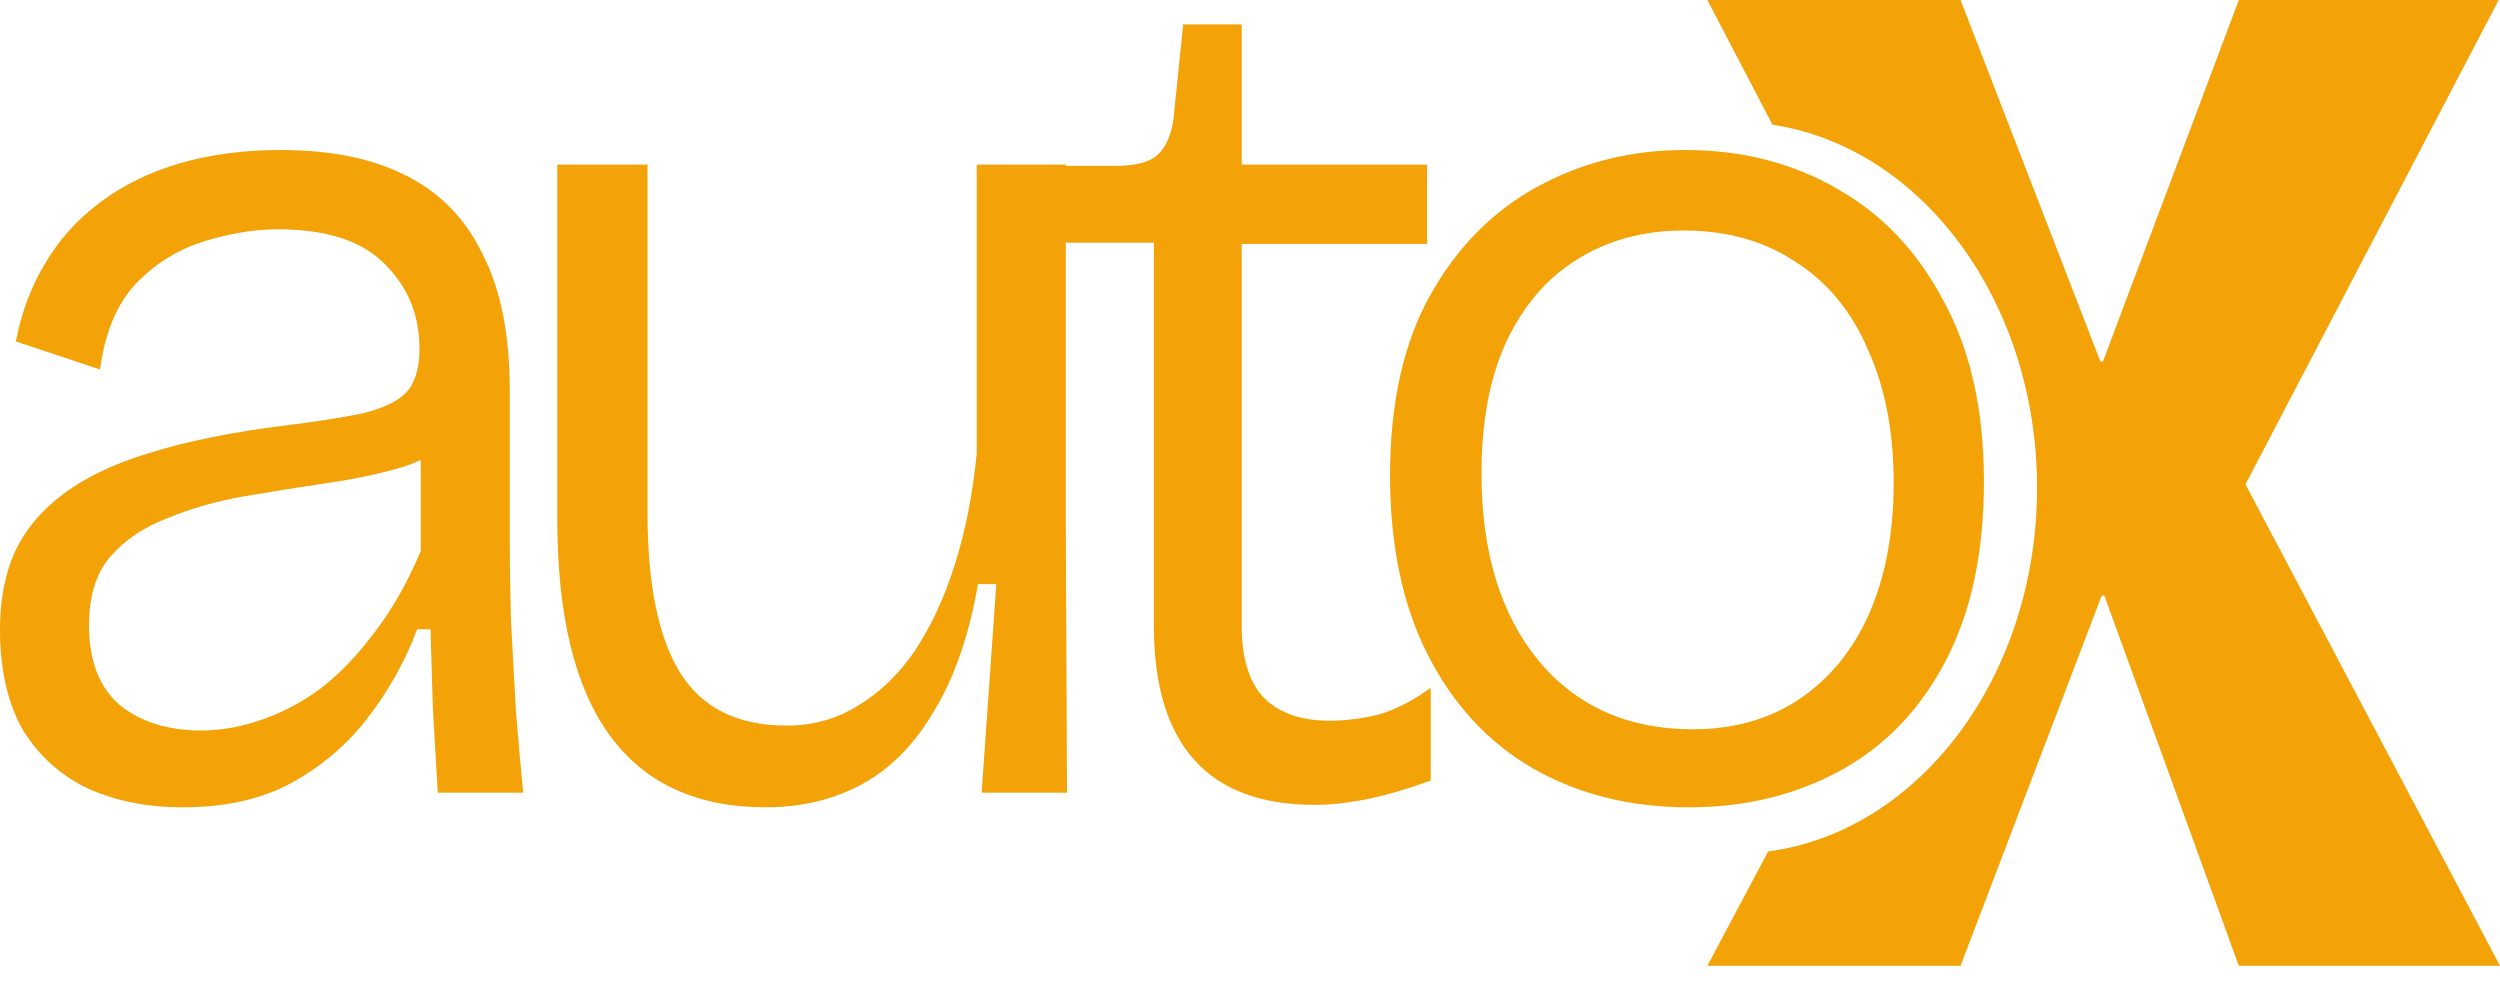
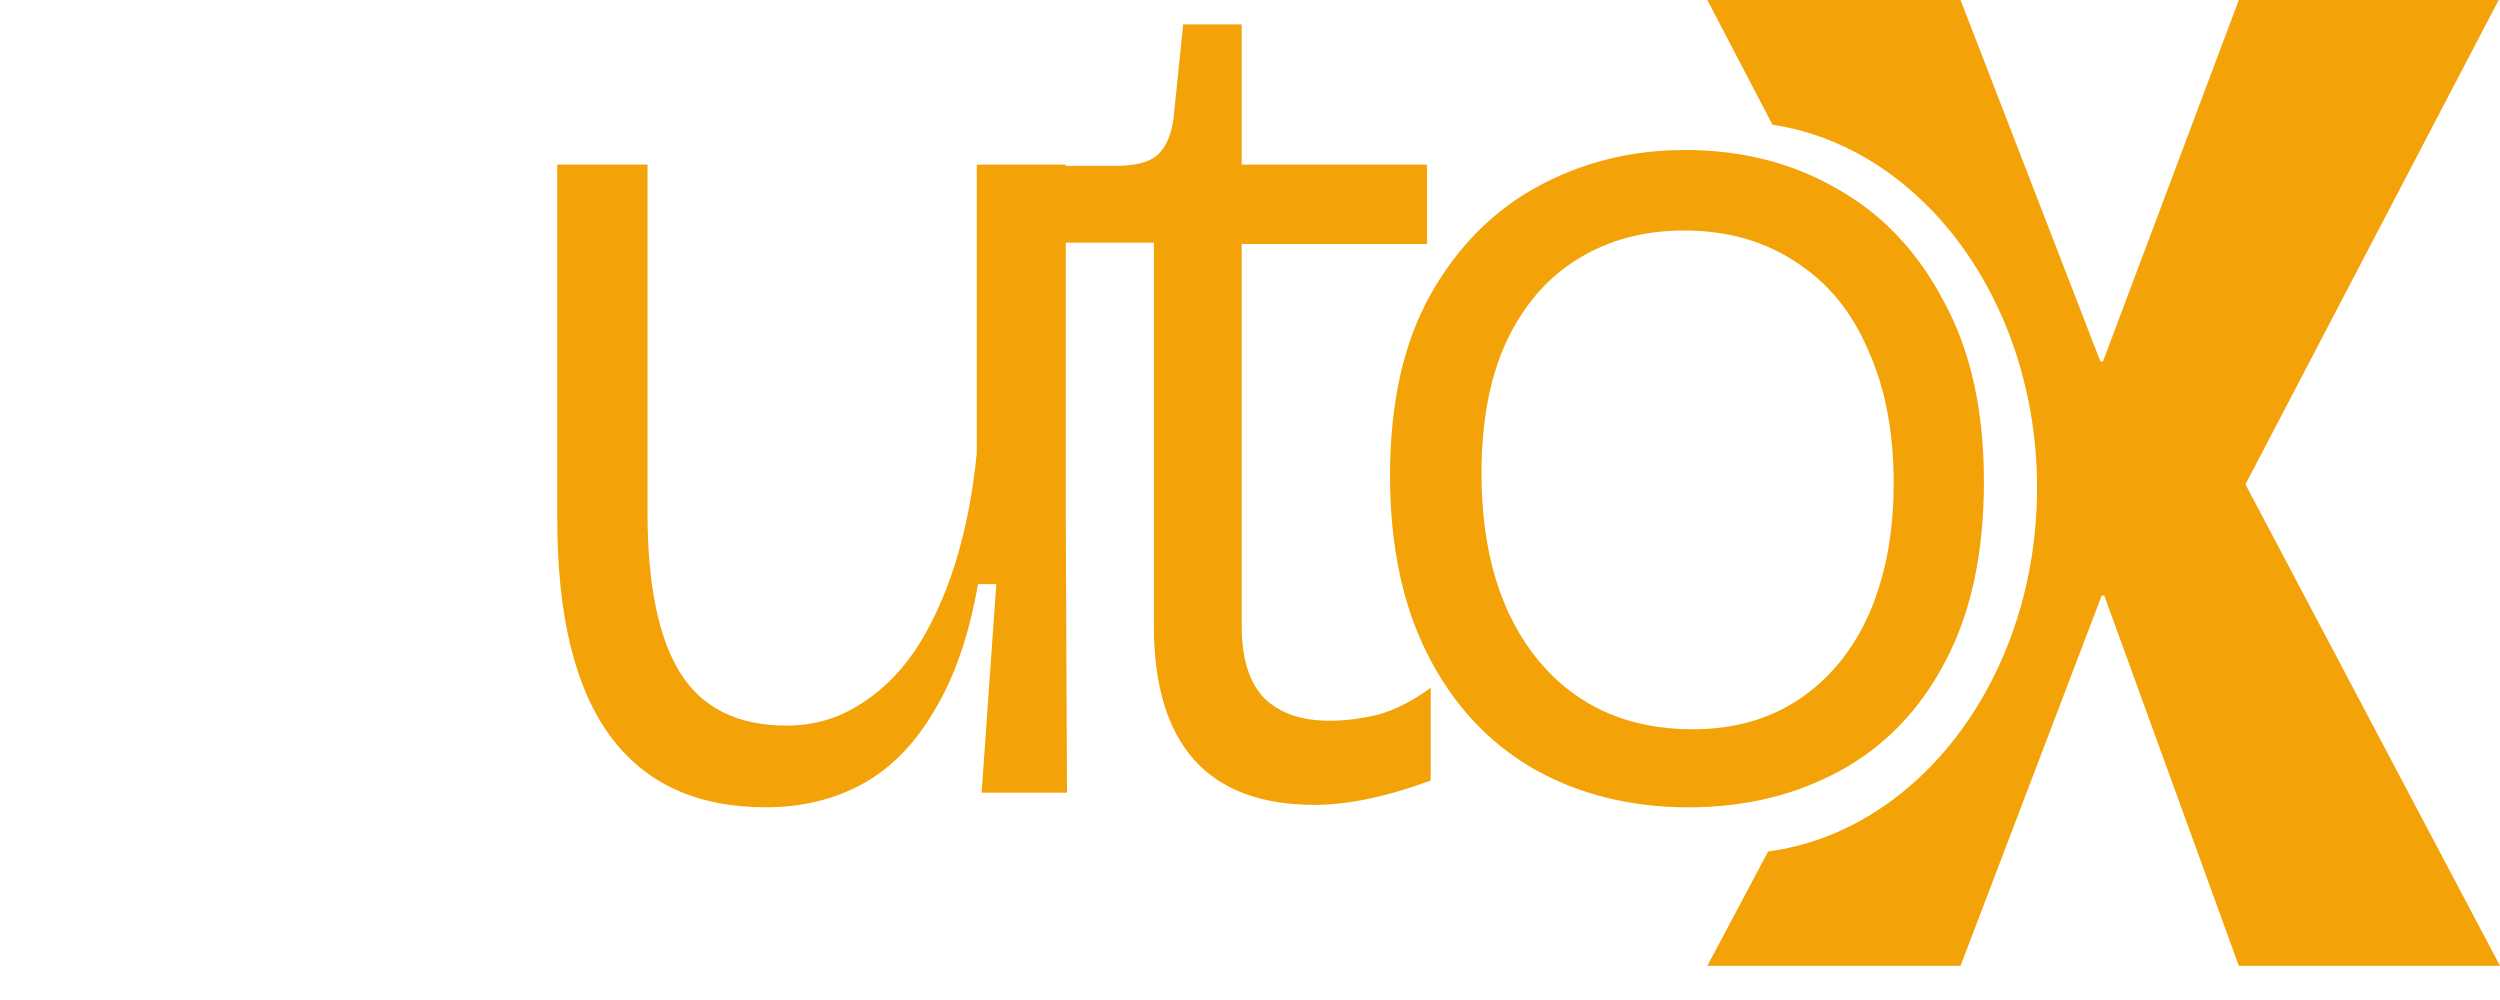
<svg xmlns="http://www.w3.org/2000/svg" width="60" height="24" viewBox="0 0 60 24" fill="none">
  <path d="M40.531 19.376C39.127 19.376 37.878 19.064 36.785 18.439C35.712 17.815 34.873 16.907 34.268 15.717C33.663 14.527 33.361 13.093 33.361 11.415C33.361 9.678 33.682 8.234 34.326 7.083C34.97 5.932 35.829 5.064 36.902 4.478C37.975 3.893 39.156 3.6 40.444 3.6C41.809 3.6 43.029 3.912 44.102 4.537C45.175 5.142 46.024 6.039 46.648 7.229C47.292 8.4 47.614 9.844 47.614 11.561C47.614 13.278 47.302 14.722 46.678 15.893C46.073 17.044 45.234 17.912 44.161 18.498C43.087 19.083 41.878 19.376 40.531 19.376ZM40.619 17.503C41.614 17.503 42.473 17.259 43.195 16.771C43.917 16.283 44.473 15.6 44.863 14.722C45.253 13.825 45.448 12.781 45.448 11.59C45.448 10.361 45.243 9.298 44.834 8.4C44.444 7.483 43.868 6.781 43.107 6.293C42.346 5.785 41.448 5.532 40.414 5.532C39.439 5.532 38.58 5.766 37.839 6.234C37.117 6.683 36.551 7.346 36.141 8.224C35.751 9.083 35.556 10.127 35.556 11.356C35.556 13.249 36.014 14.751 36.931 15.864C37.848 16.956 39.078 17.503 40.619 17.503Z" fill="#F3A207" />
  <path d="M31.557 19.317C30.269 19.317 29.303 18.956 28.659 18.234C28.015 17.512 27.693 16.439 27.693 15.015V5.824H25.44V3.981H26.786C27.254 3.981 27.586 3.893 27.781 3.717C27.976 3.542 28.103 3.259 28.162 2.868L28.396 0.585H29.801V3.951H34.249V5.854H29.801V15.015C29.801 15.815 29.986 16.4 30.357 16.771C30.727 17.122 31.244 17.298 31.908 17.298C32.279 17.298 32.669 17.249 33.079 17.151C33.488 17.034 33.908 16.82 34.337 16.507V18.732C33.81 18.927 33.313 19.073 32.844 19.171C32.376 19.268 31.947 19.317 31.557 19.317Z" fill="#F3A207" />
  <path d="M18.379 19.375C16.72 19.375 15.472 18.8 14.633 17.648C13.793 16.497 13.374 14.761 13.374 12.439V3.951H15.54V12.292C15.54 14.029 15.803 15.317 16.33 16.156C16.857 16.995 17.706 17.414 18.877 17.414C19.501 17.414 20.067 17.258 20.574 16.946C21.101 16.634 21.559 16.195 21.95 15.629C22.34 15.044 22.662 14.351 22.916 13.551C23.169 12.751 23.345 11.863 23.442 10.887V3.951H25.579V12.556L25.608 19.024H23.559L23.911 14.019H23.472C23.257 15.248 22.906 16.263 22.418 17.063C21.95 17.863 21.374 18.448 20.691 18.819C20.008 19.19 19.237 19.375 18.379 19.375Z" fill="#F3A207" />
-   <path d="M4.39 19.376C3.551 19.376 2.8 19.229 2.137 18.937C1.473 18.625 0.946 18.156 0.556 17.532C0.185 16.888 0 16.078 0 15.102C0 14.4 0.117 13.786 0.351 13.259C0.605 12.712 0.995 12.244 1.522 11.854C2.068 11.444 2.771 11.112 3.629 10.859C4.507 10.585 5.571 10.371 6.82 10.215C7.6 10.117 8.224 10.02 8.693 9.922C9.18 9.805 9.532 9.639 9.746 9.424C9.961 9.19 10.068 8.839 10.068 8.371C10.068 7.571 9.795 6.898 9.249 6.351C8.702 5.785 7.844 5.503 6.673 5.503C6.107 5.503 5.512 5.6 4.888 5.795C4.263 5.99 3.717 6.332 3.249 6.82C2.8 7.307 2.517 7.99 2.4 8.868L0.38 8.195C0.517 7.493 0.751 6.868 1.083 6.322C1.415 5.756 1.854 5.268 2.4 4.859C2.946 4.449 3.58 4.137 4.302 3.922C5.044 3.707 5.854 3.6 6.732 3.6C7.941 3.6 8.946 3.805 9.746 4.215C10.566 4.624 11.181 5.259 11.59 6.117C12.02 6.956 12.234 8.039 12.234 9.366V12.907C12.234 13.512 12.244 14.176 12.263 14.898C12.302 15.6 12.341 16.312 12.38 17.034C12.439 17.756 12.498 18.42 12.556 19.024H10.507C10.468 18.342 10.429 17.678 10.39 17.034C10.371 16.39 10.351 15.746 10.332 15.102H10.01C9.737 15.844 9.346 16.546 8.839 17.21C8.351 17.854 7.737 18.381 6.995 18.79C6.273 19.181 5.405 19.376 4.39 19.376ZM4.829 17.532C5.278 17.532 5.737 17.454 6.205 17.298C6.693 17.142 7.171 16.898 7.639 16.566C8.107 16.215 8.546 15.766 8.956 15.22C9.385 14.673 9.766 14.01 10.098 13.229V10.361L10.917 10.449C10.624 10.781 10.205 11.034 9.659 11.21C9.132 11.366 8.537 11.493 7.873 11.59C7.21 11.688 6.537 11.795 5.854 11.912C5.19 12.029 4.576 12.205 4.01 12.439C3.444 12.654 2.985 12.966 2.634 13.376C2.302 13.766 2.137 14.312 2.137 15.015C2.137 15.854 2.38 16.488 2.868 16.917C3.376 17.327 4.029 17.532 4.829 17.532Z" fill="#F3A207" />
  <path fill-rule="evenodd" clip-rule="evenodd" d="M42.436 20.435L40.976 23.18H47.053L50.44 14.295H50.504L53.732 23.18H60L53.891 11.625L59.968 0H53.732L50.472 8.675H50.409L47.053 0H40.976L42.54 2.994C46.119 3.533 48.889 7.229 48.889 11.707C48.889 16.229 46.066 19.952 42.436 20.435Z" fill="#F3A207" />
</svg>